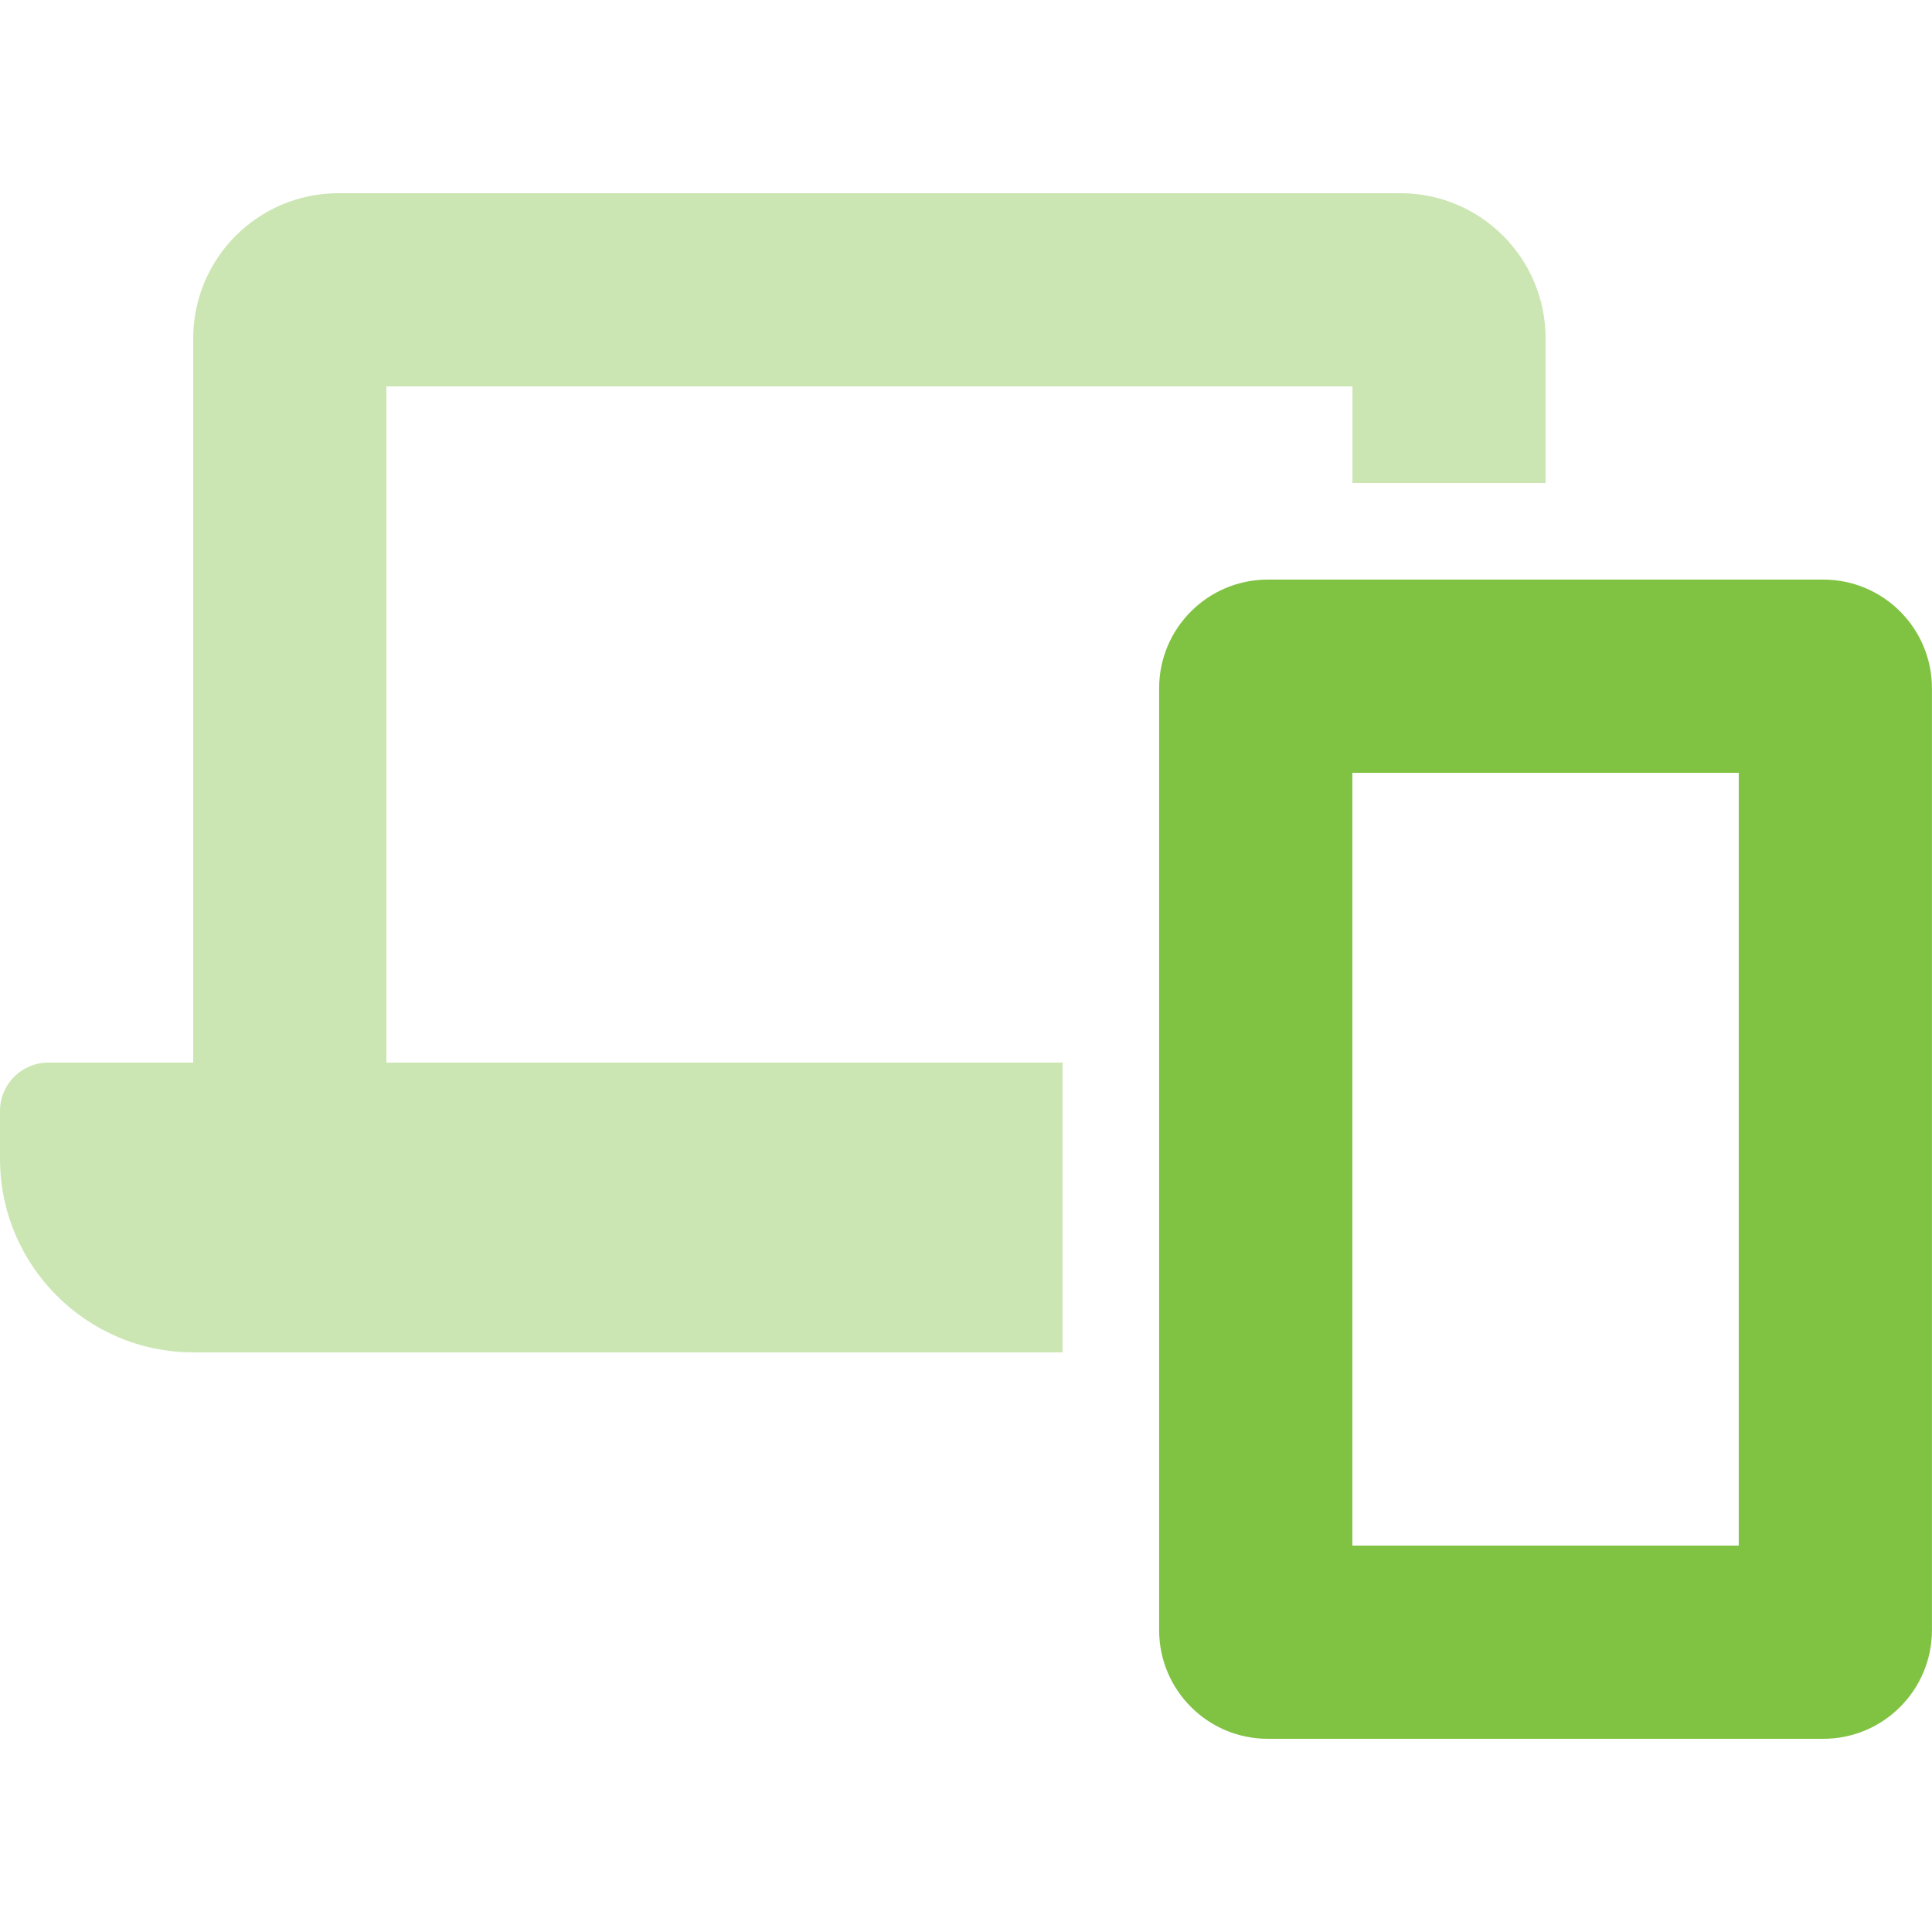
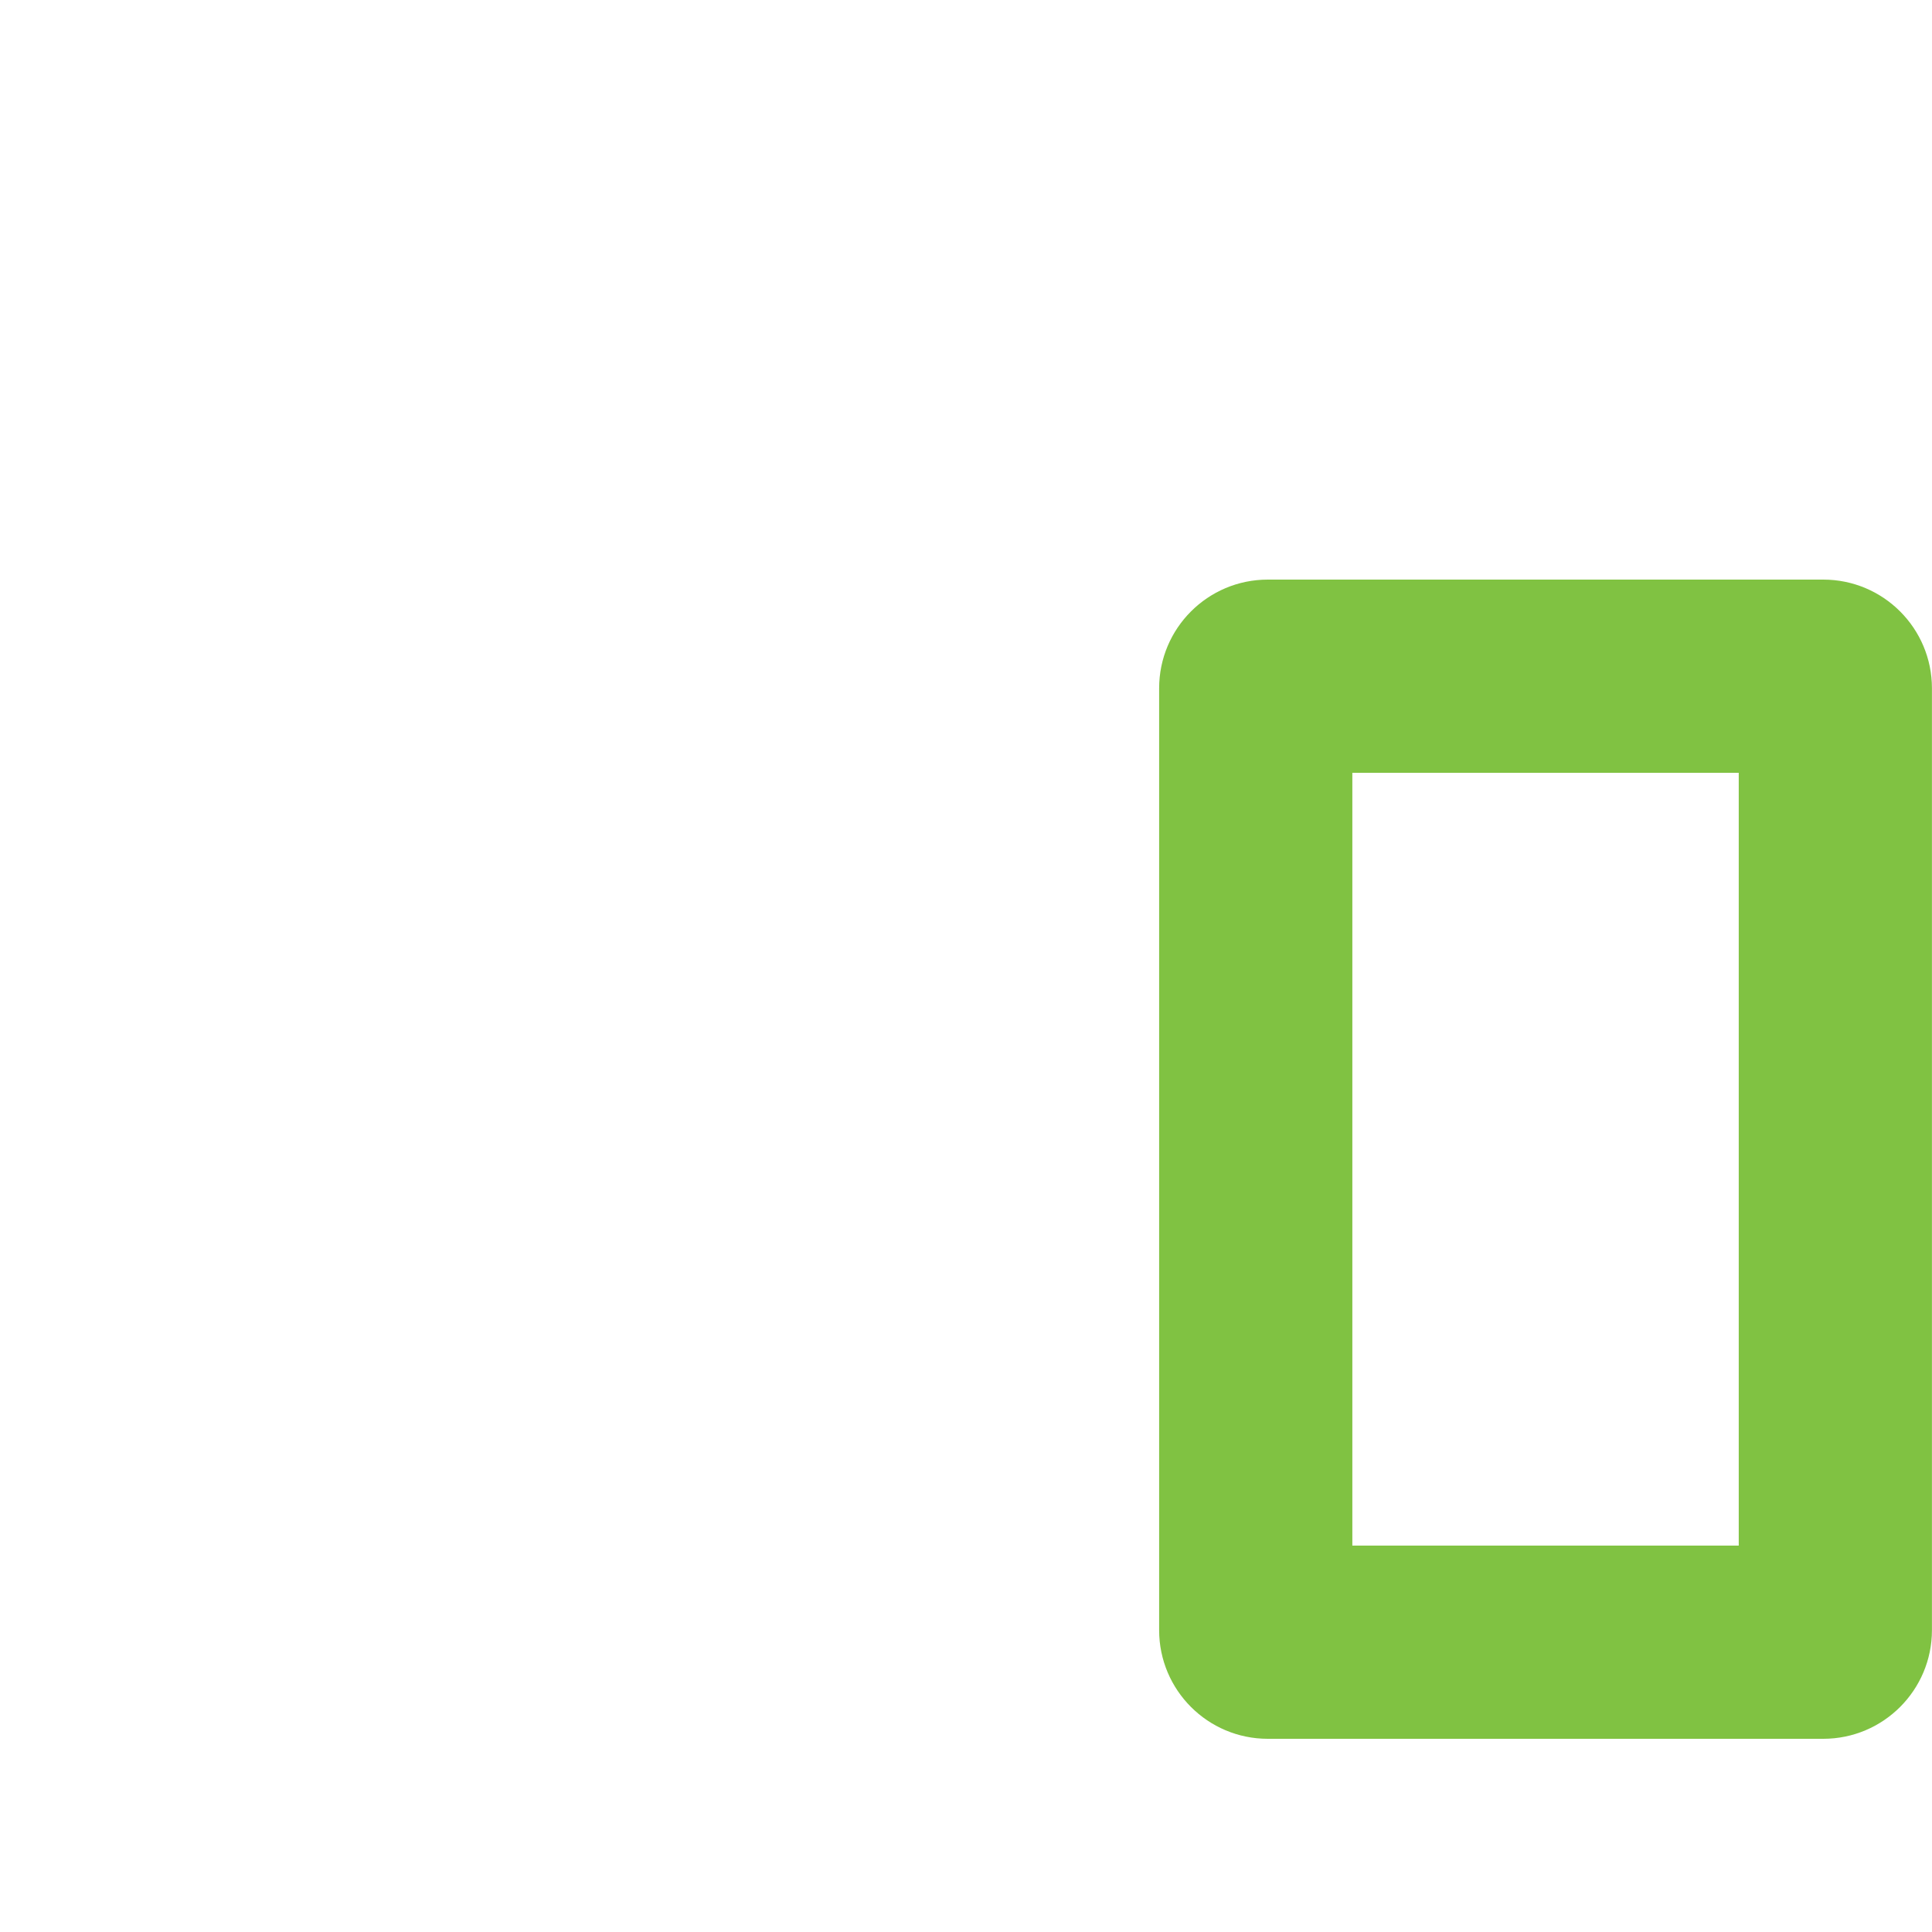
<svg xmlns="http://www.w3.org/2000/svg" width="36" height="36" viewBox="0 0 32 32" fill="none">
-   <path opacity="0.4" d="M6.4 6.4H22.4V8H25.6V5.6C25.597 4.277 24.527 3.205 23.204 3.2H5.596C4.273 3.205 3.203 4.277 3.2 5.6V17.6H0.8C0.358 17.6 0 17.958 0 18.4V19.2C0.004 20.964 1.432 22.394 3.196 22.4H17.6V17.6H6.4V6.4Z" fill="#80C242" />
  <path fill-rule="evenodd" clip-rule="evenodd" d="M20.999 9.6H30.199C31.193 9.6 31.999 10.406 31.999 11.4V27C31.999 27.994 31.193 28.8 30.199 28.8H20.999C20.005 28.8 19.199 27.994 19.199 27V11.4C19.199 10.406 20.005 9.6 20.999 9.6ZM22.399 25.6H28.799V12.8H22.399V25.6Z" fill="#80C242" />
  <script />
  <script />
</svg>